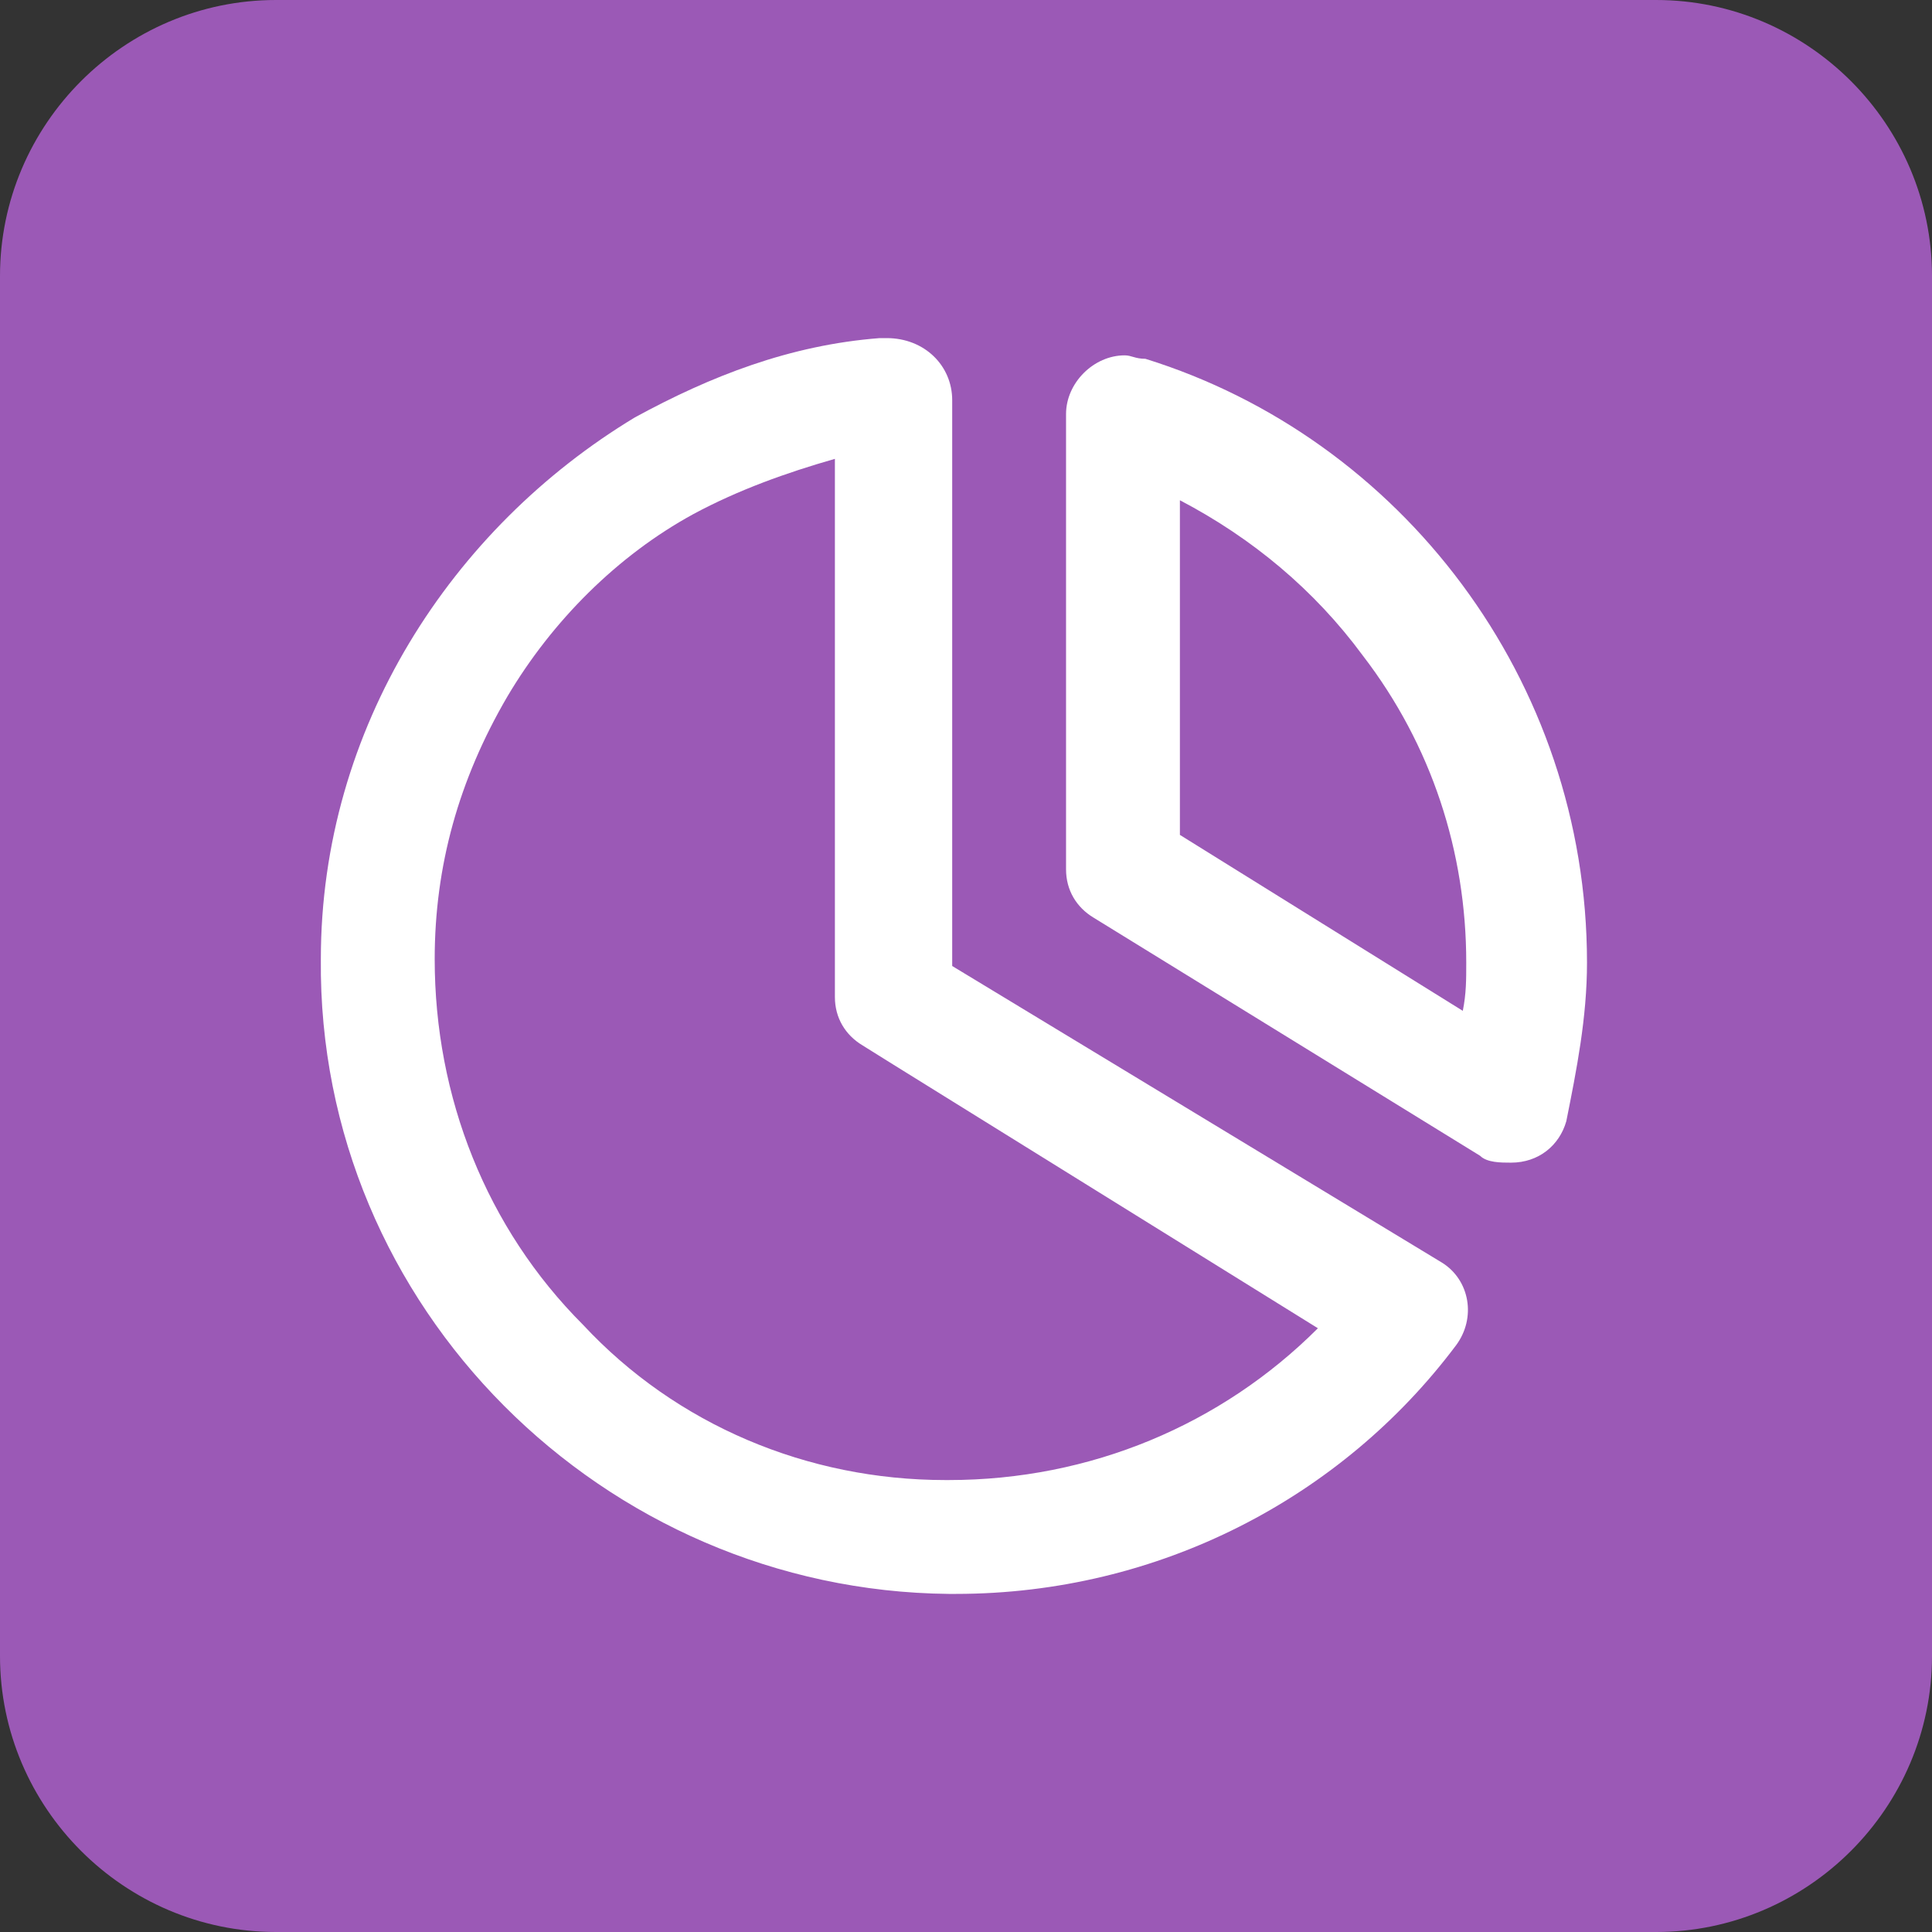
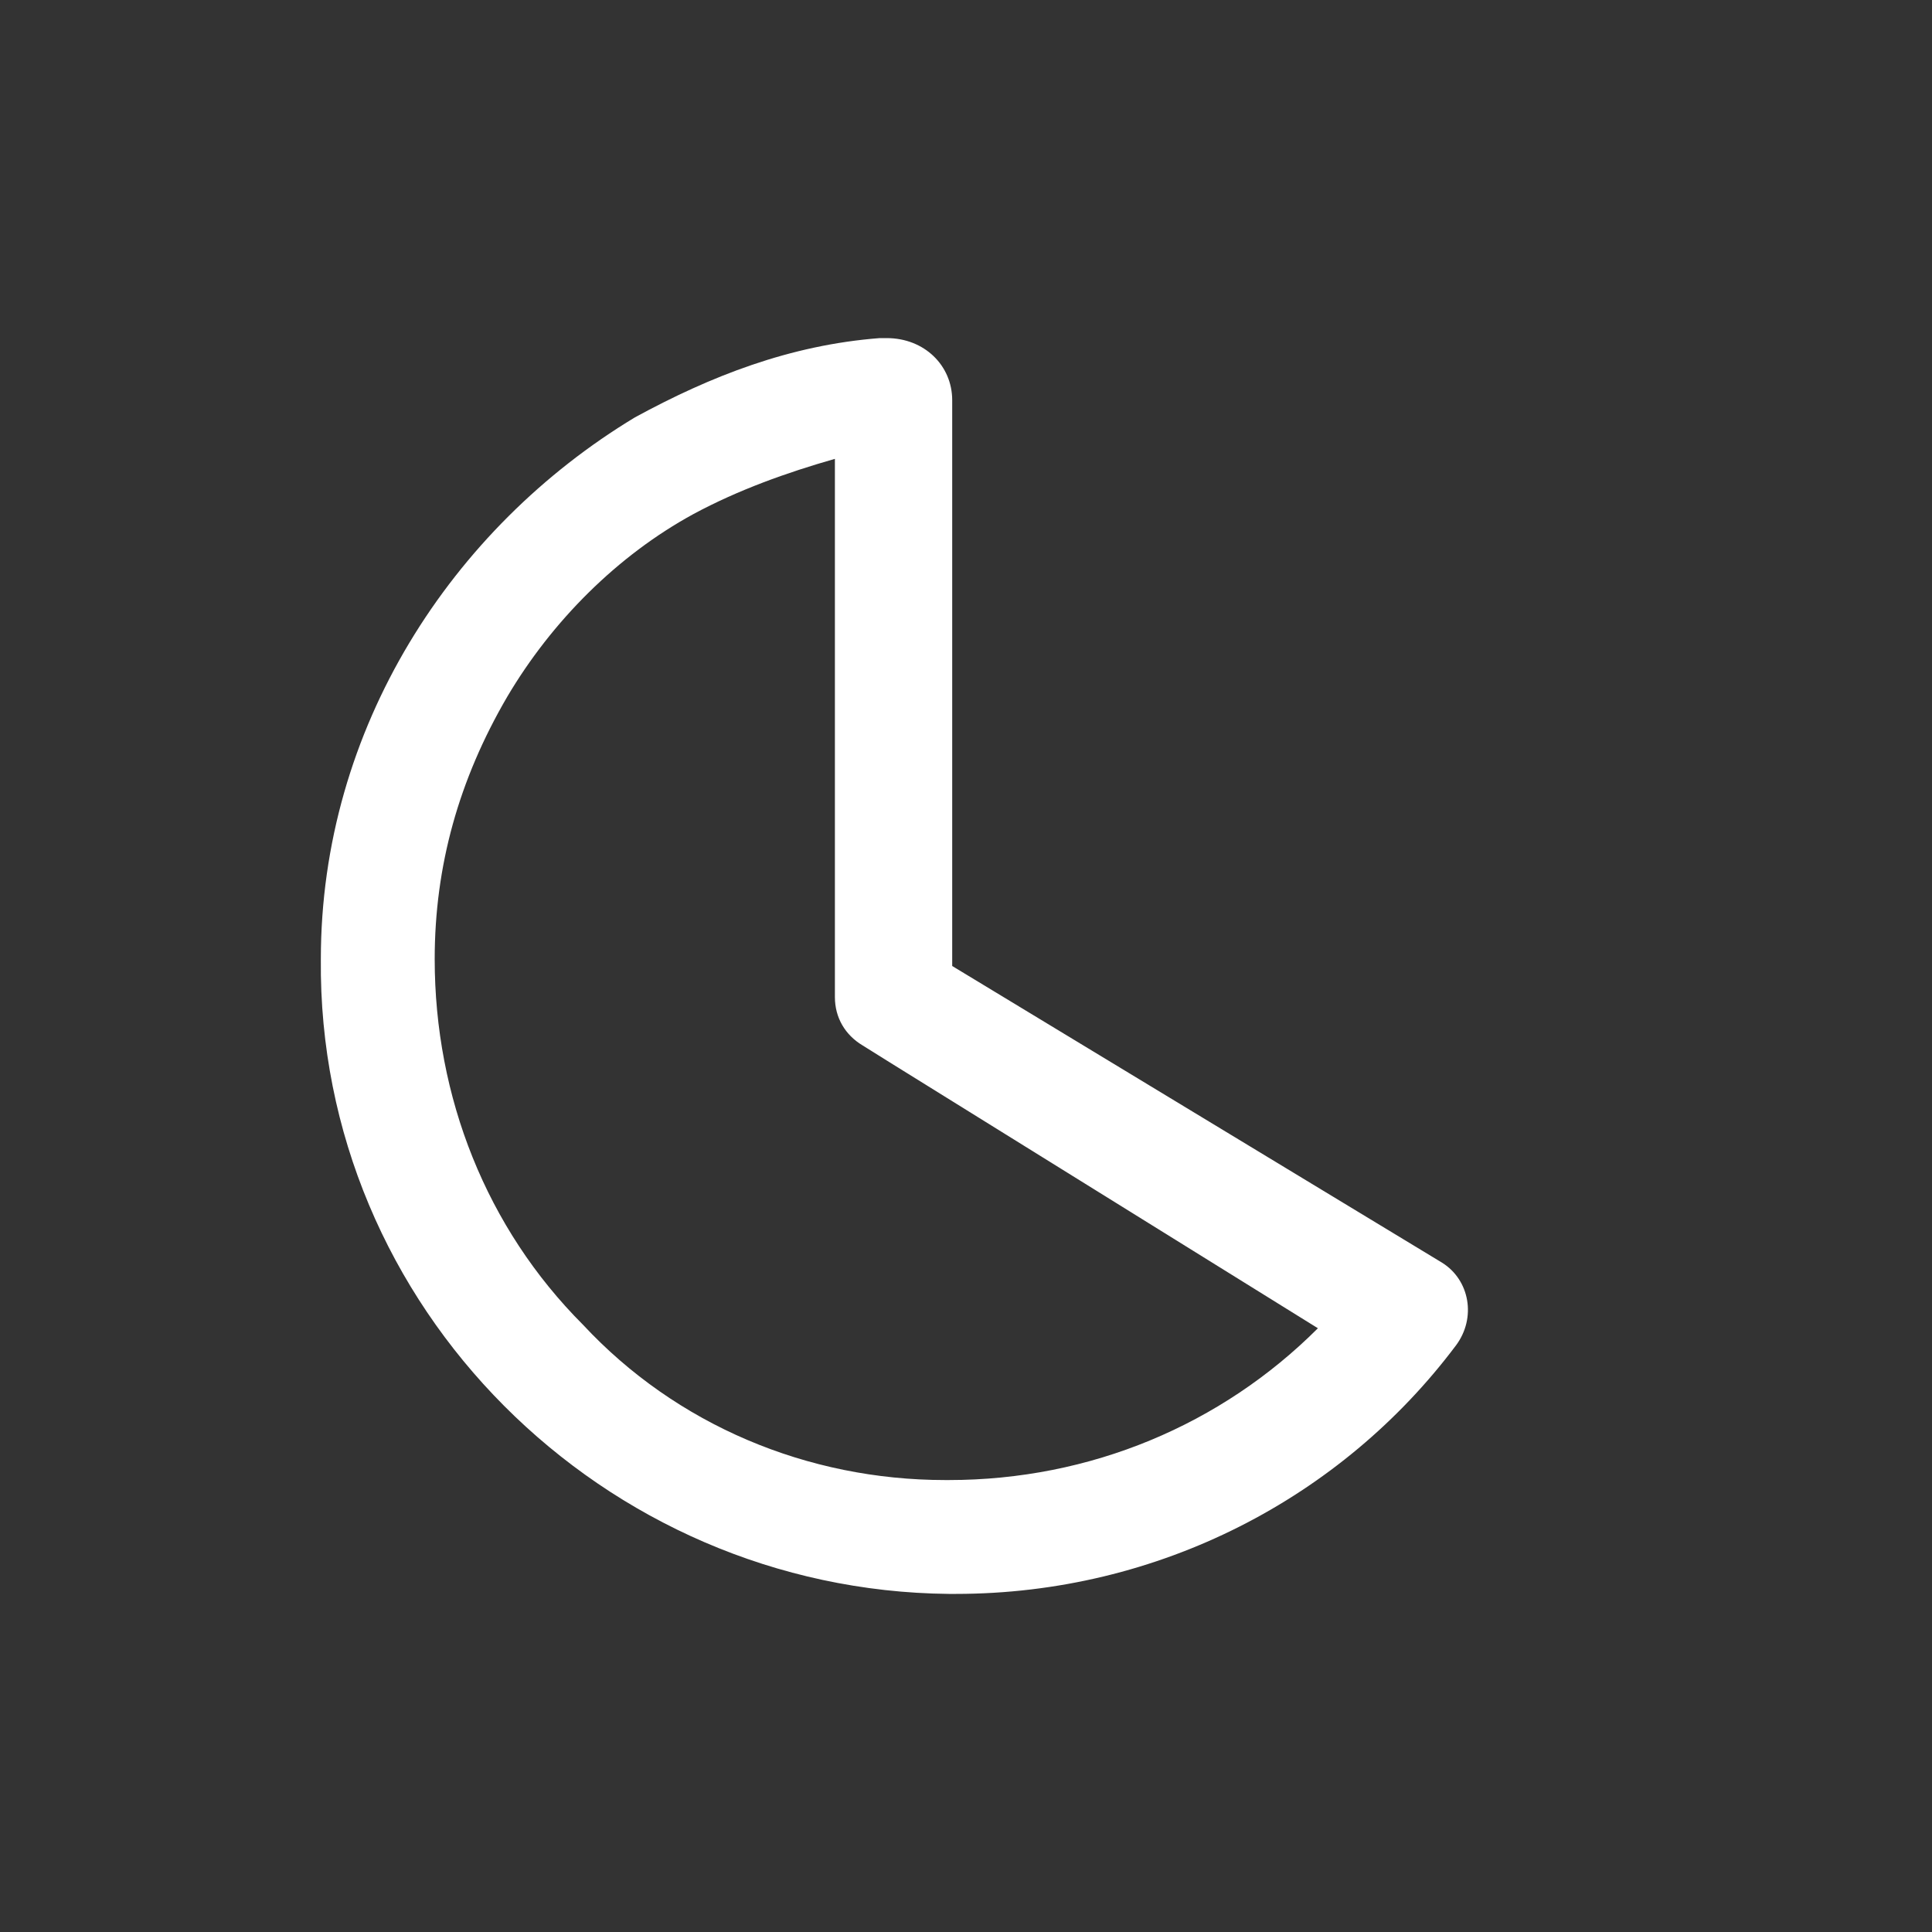
<svg xmlns="http://www.w3.org/2000/svg" version="1.1" id="Layer_1" x="0" y="0" viewBox="0 0 56 56" style="enable-background:new 0 0 56 56" xml:space="preserve">
  <rect x="0" y="0" width="56" height="56" fill="#333333" stroke="none" />
  <style>.st1{fill:#fff}</style>
-   <path d="M8 0h40c4.4 0 8 3.6 8 8v40c0 4.4-3.6 8-8 8H8c-4.4 0-8-3.6-8-8V8c0-4.4 3.6-8 8-8z" style="fill-rule:evenodd;clip-rule:evenodd;fill:#9b59b6" />
-   <path class="st1" d="M34.2 14.5c2.1 1.1 3.9 2.6 5.3 4.5 2 2.6 3 5.7 3 8.9 0 .5 0 .9-.1 1.4l-8.2-5.1v-9.7m-1.6-4.2c-.9 0-1.7.8-1.7 1.7v13.2c0 .6.3 1.1.8 1.4l11.2 6.9c.2.2.6.2.9.2.8 0 1.4-.5 1.6-1.2.3-1.5.6-3 .6-4.6 0-8.2-5.4-15.2-12.8-17.5-.3 0-.4-.1-.6-.1z" />
  <path class="st1" d="M24.2 13.3v15.6c0 .6.3 1.1.8 1.4l.8.5 12.4 7.7c-2.8 2.8-6.6 4.4-10.7 4.4h-.1c-4 0-7.8-1.6-10.5-4.5-2.8-2.8-4.3-6.6-4.3-10.6 0-2.7.7-5.2 2.1-7.6 1.3-2.2 3.2-4.1 5.4-5.3 1.3-.7 2.7-1.2 4.1-1.6m1.5-3.5h-.2c-2.6.2-4.9 1.1-7.1 2.3-5.3 3.2-9.1 9-9.1 15.7-.1 10.1 8.2 18.3 18.2 18.4h.2c5.9 0 11.2-2.8 14.5-7.2.6-.8.4-1.9-.4-2.4L27.6 28V11.6c0-1-.8-1.8-1.9-1.8z" />
</svg>